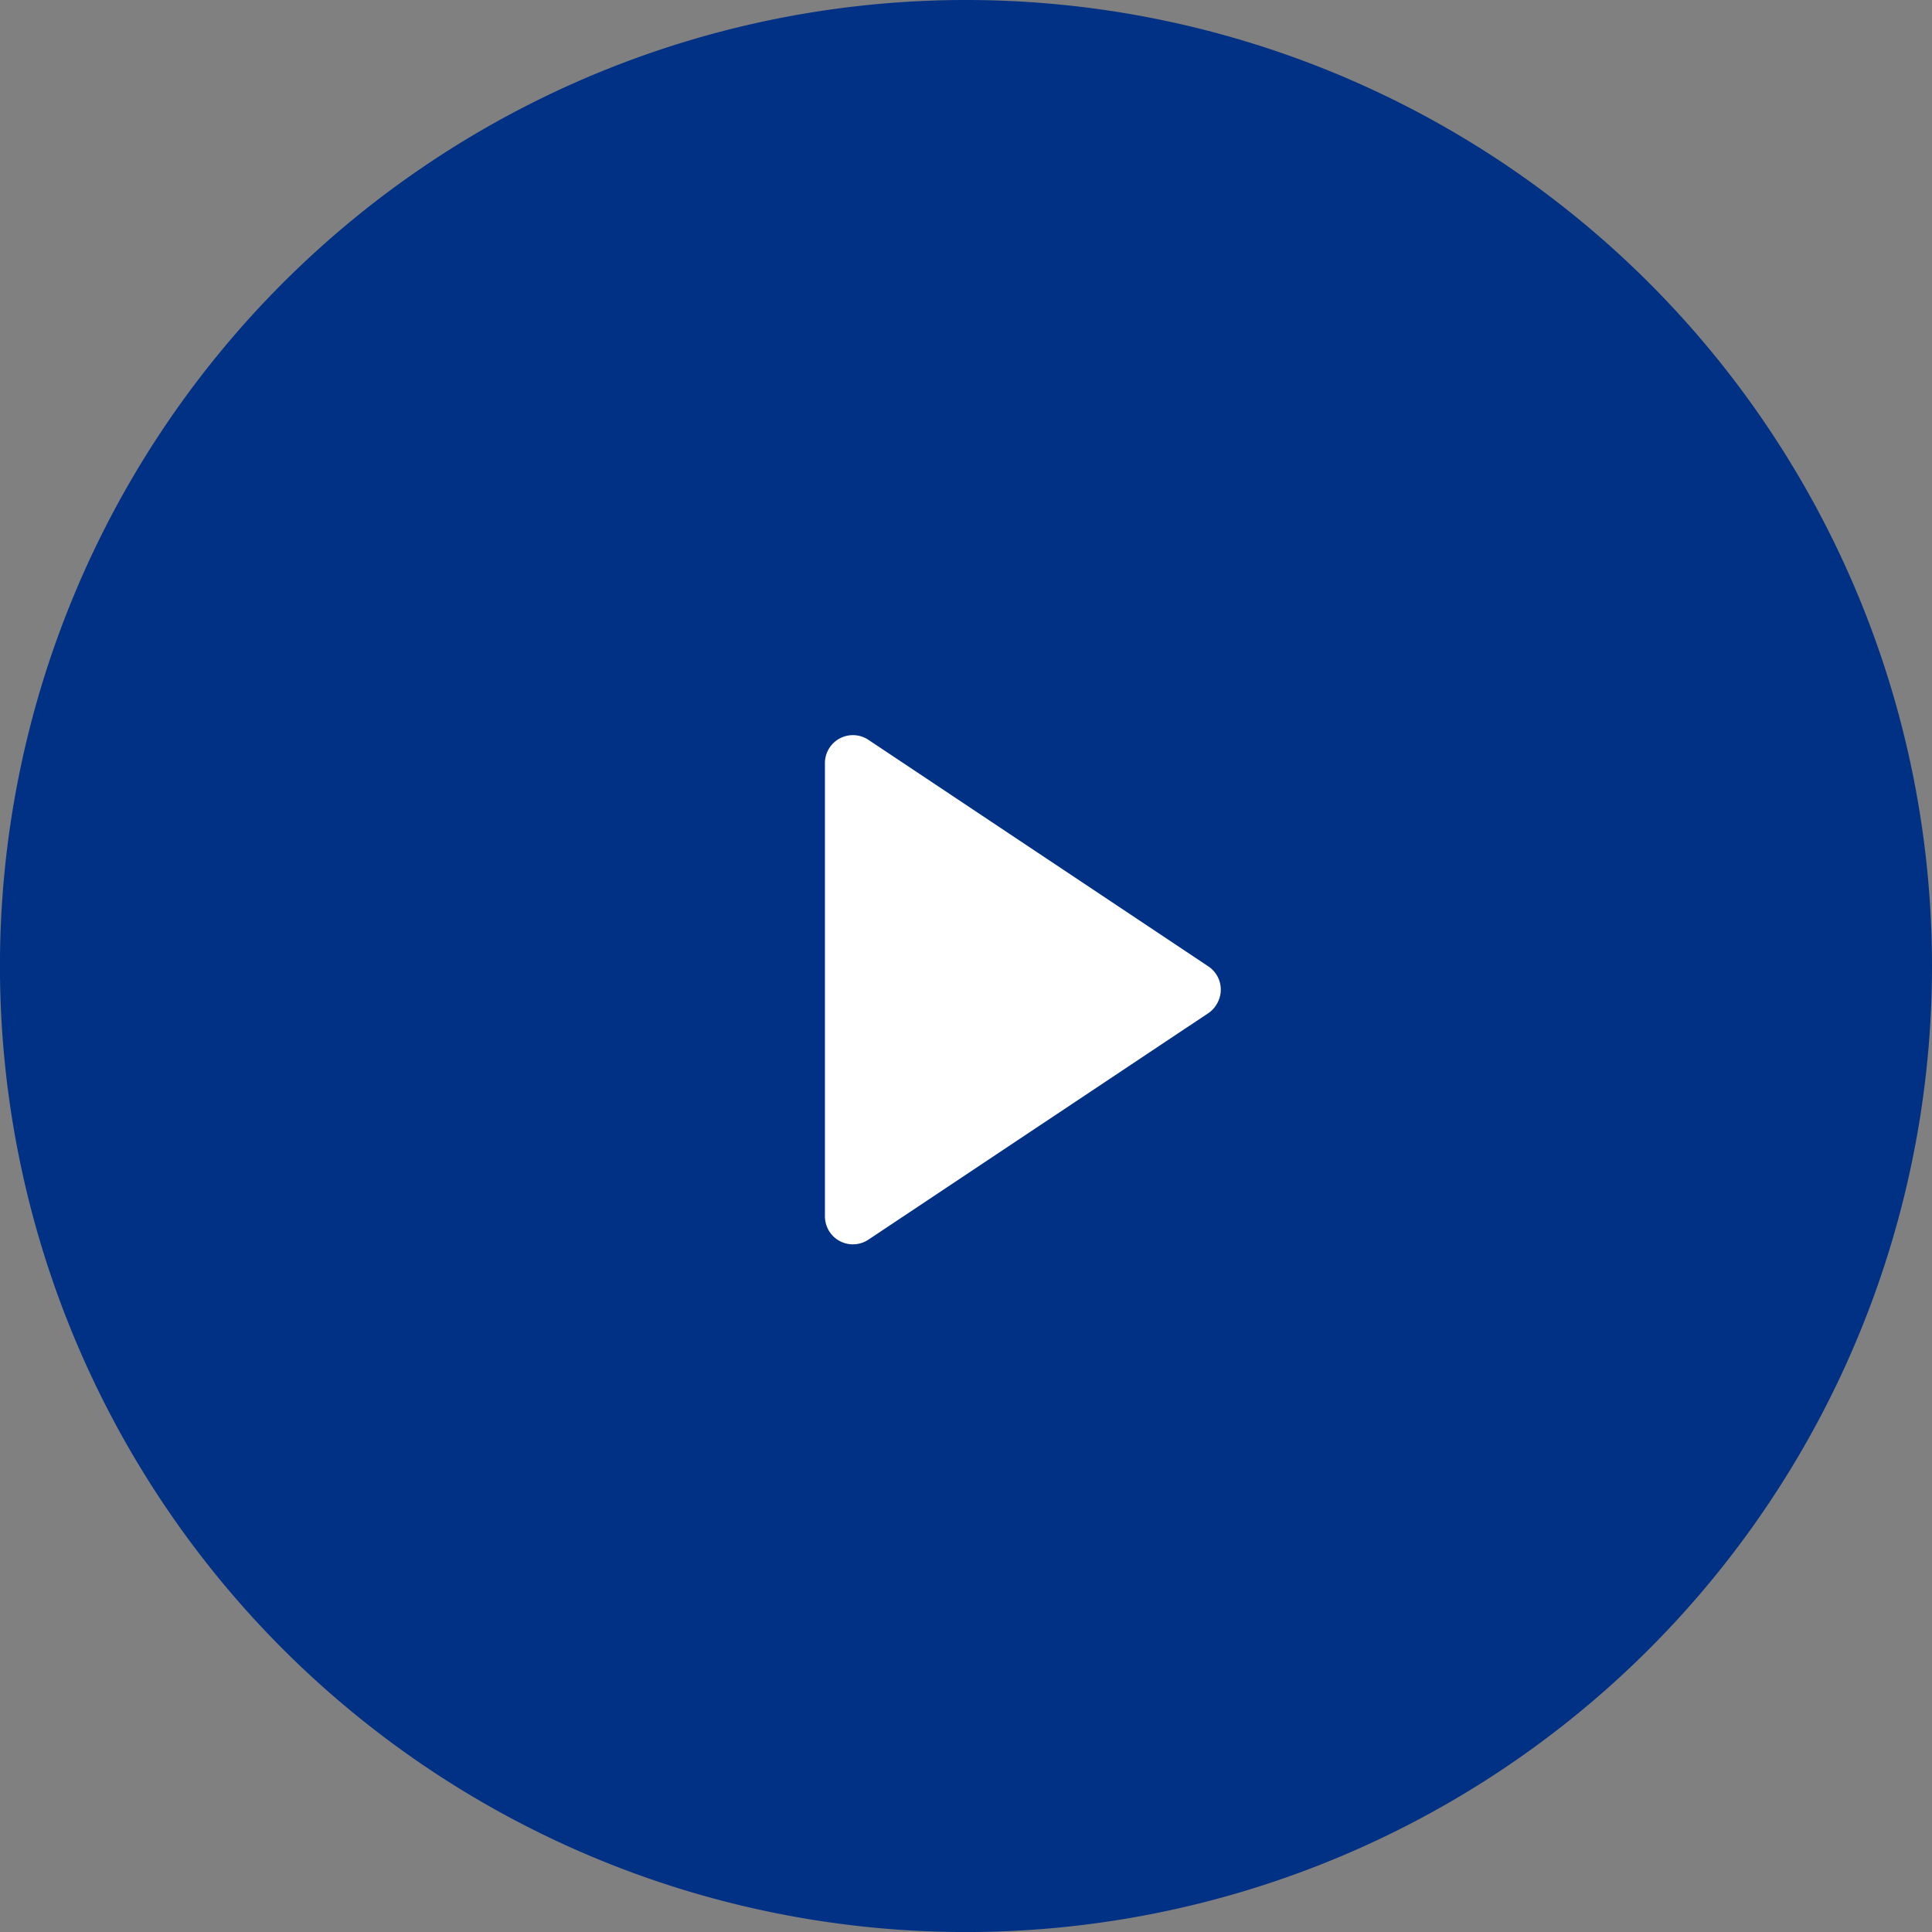
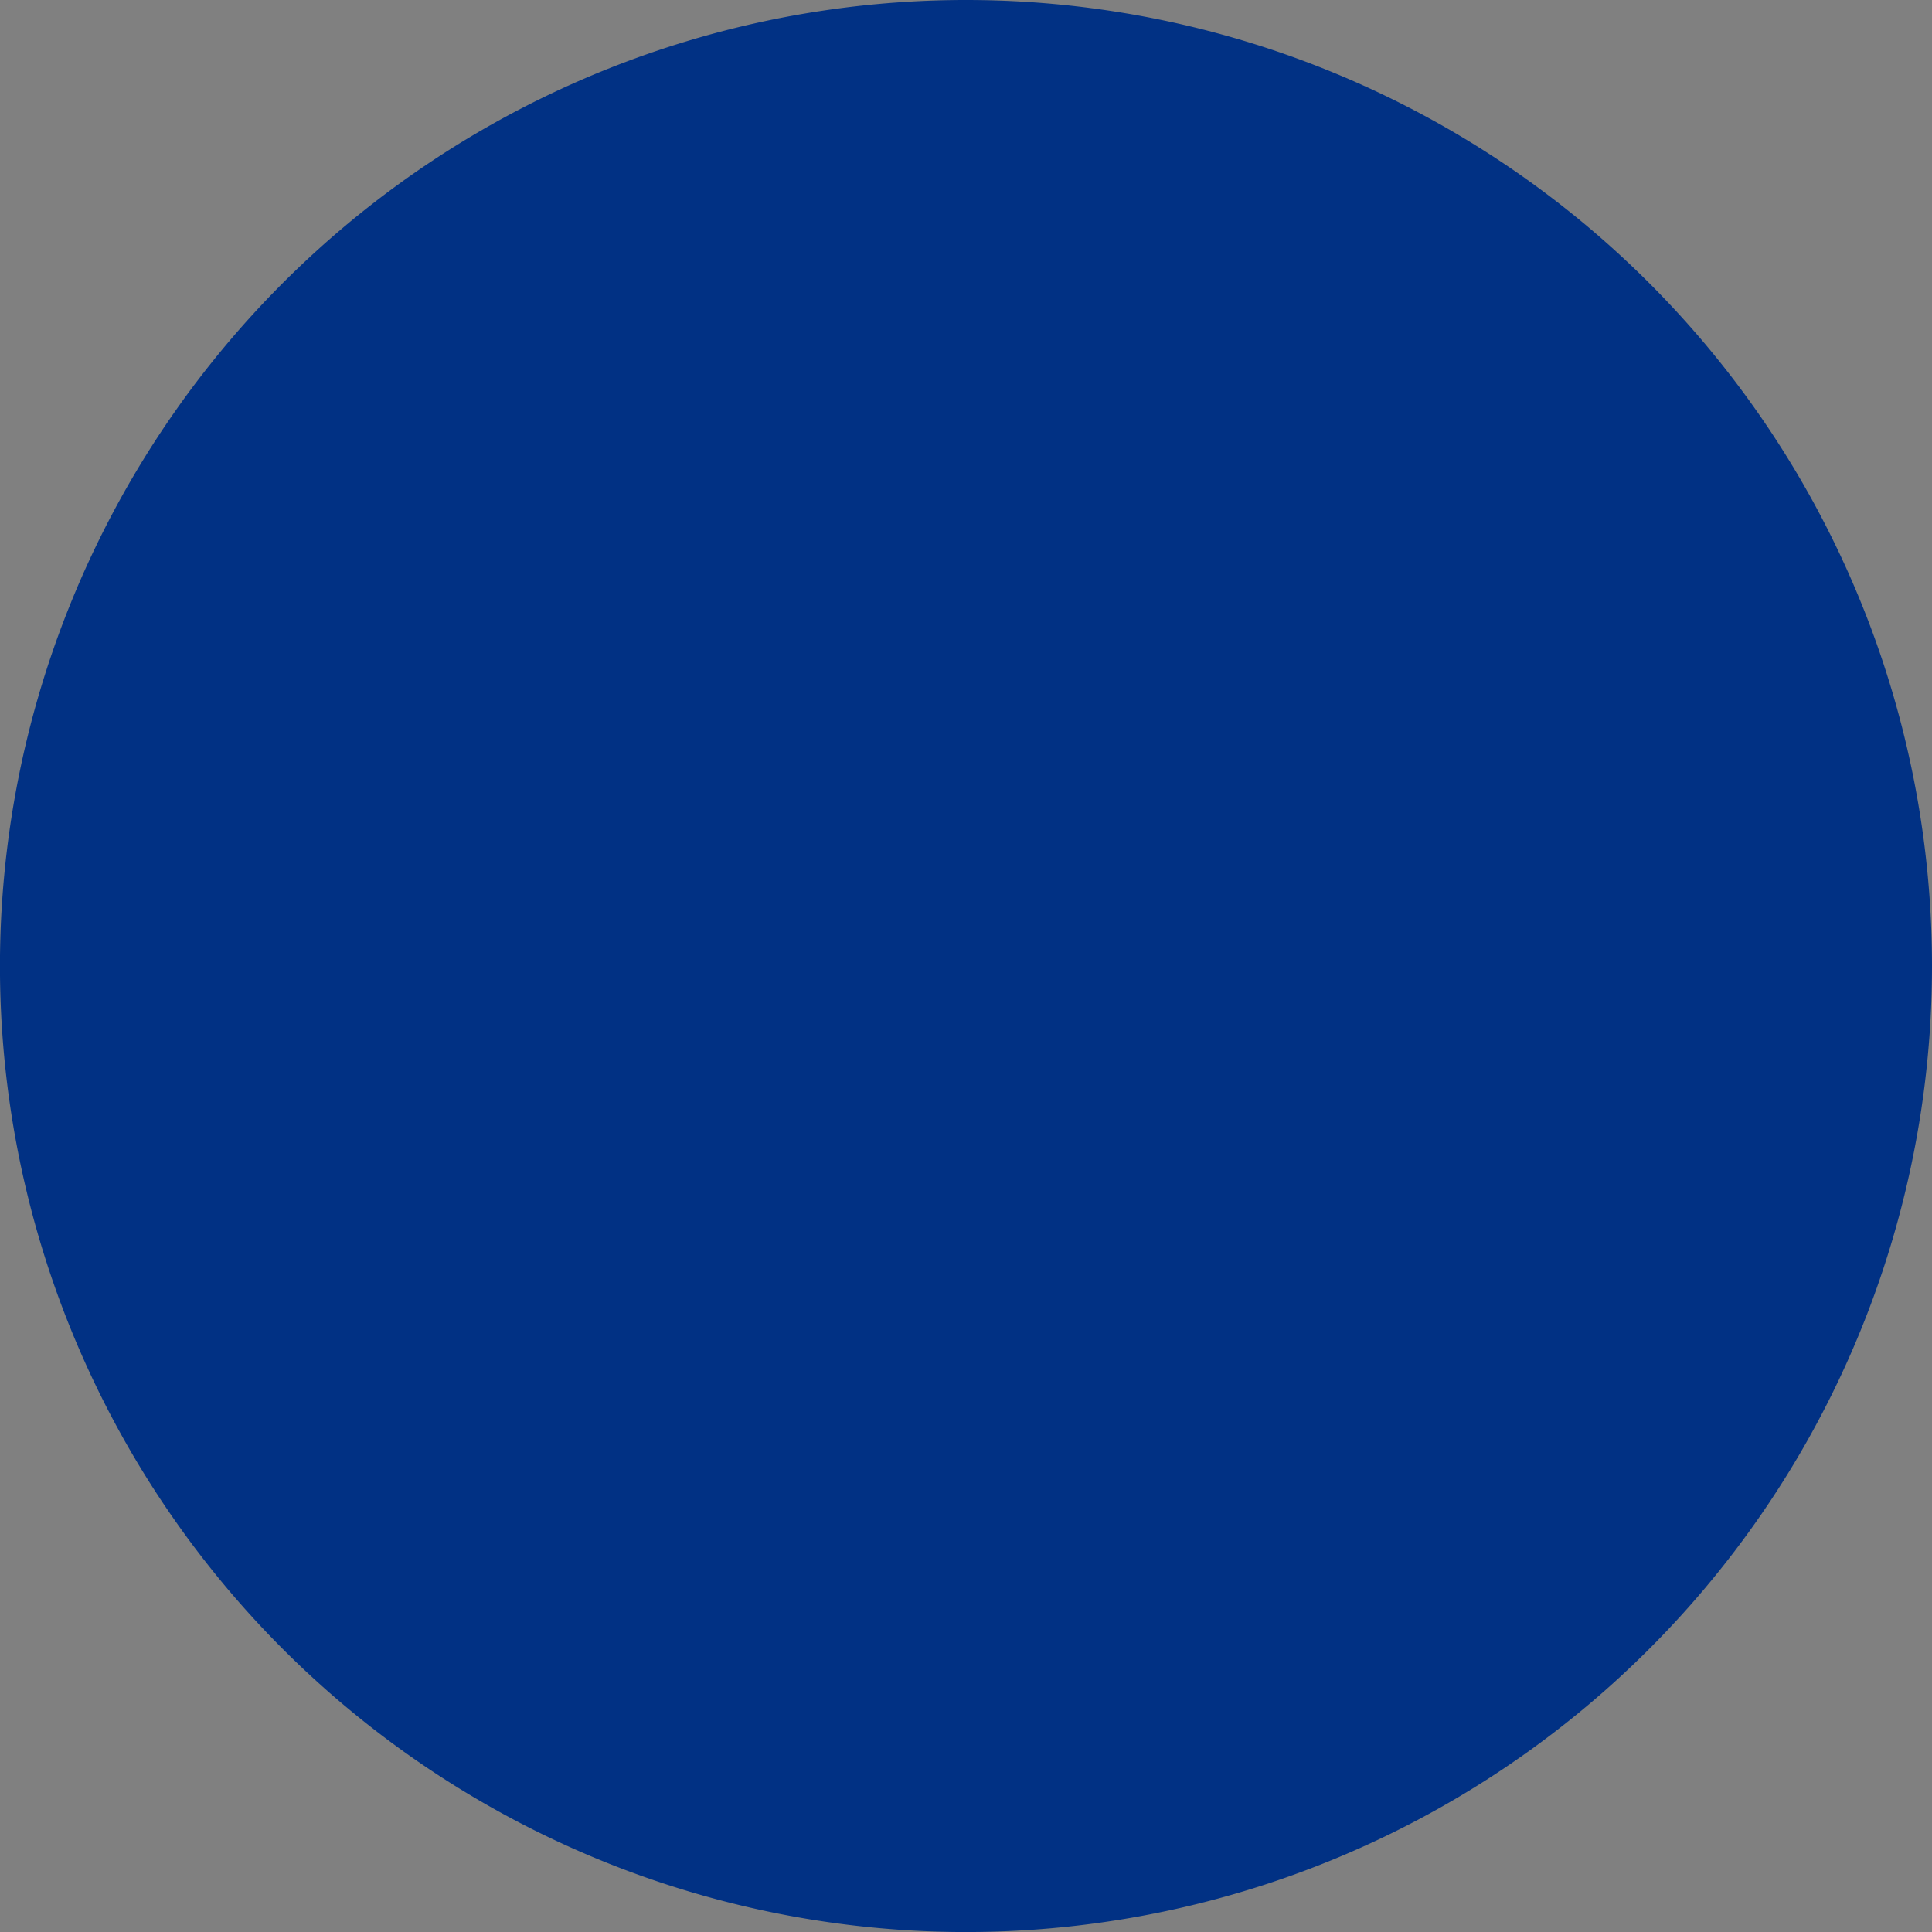
<svg xmlns="http://www.w3.org/2000/svg" width="48.337" height="48.337" viewBox="0 0 48.337 48.337">
  <rect x="0" y="0" width="48.337" height="48.337" fill="#808080" stroke="none" />
  <g id="Group_8973" data-name="Group 8973" transform="translate(-1147 -3004.998)">
    <path id="Path_15377" data-name="Path 15377" d="M48.337,24.169A24.169,24.169,0,1,1,24.169,0,24.168,24.168,0,0,1,48.337,24.169" transform="translate(1147 3004.998)" fill="#013184" />
-     <path id="Path_15378" data-name="Path 15378" d="M7,5.391l8.511,5.672a.7.7,0,0,1,.192.966.682.682,0,0,1-.192.2L7,17.9a.7.7,0,0,1-.97-.2.716.716,0,0,1-.115-.384V5.97A.7.7,0,0,1,7,5.391" transform="translate(1161.724 3018.115)" fill="#fff" />
  </g>
</svg>